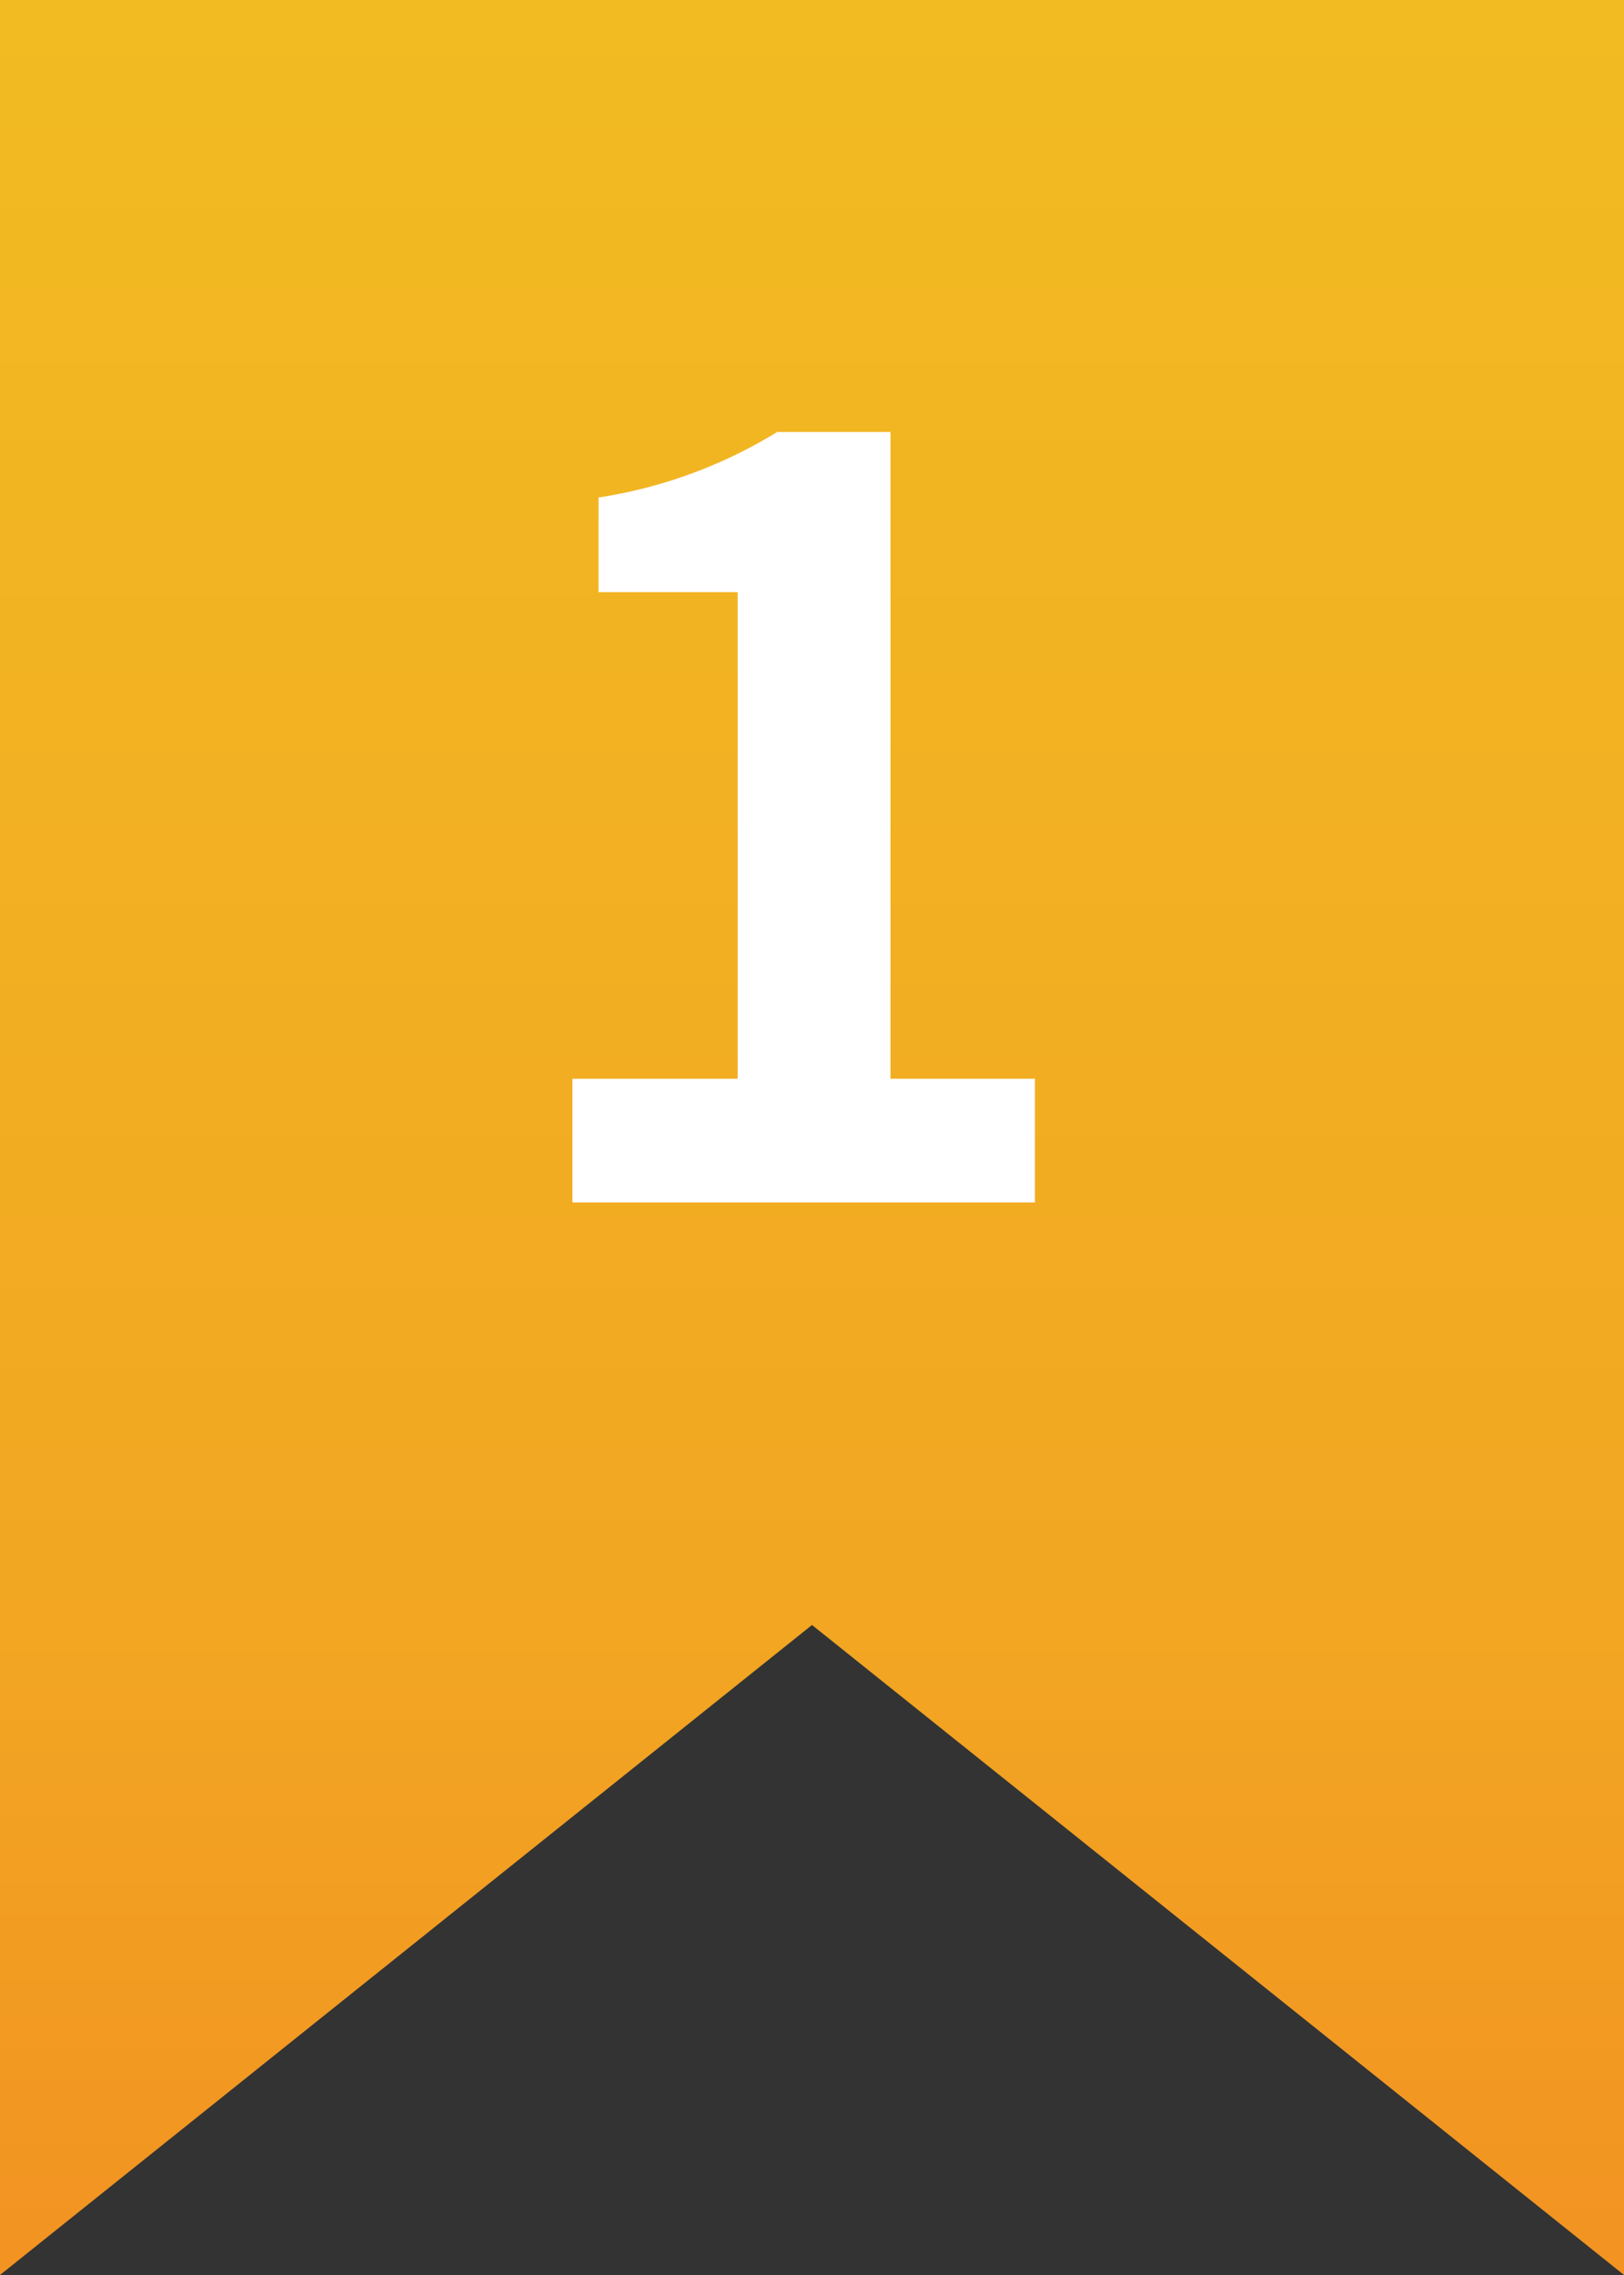
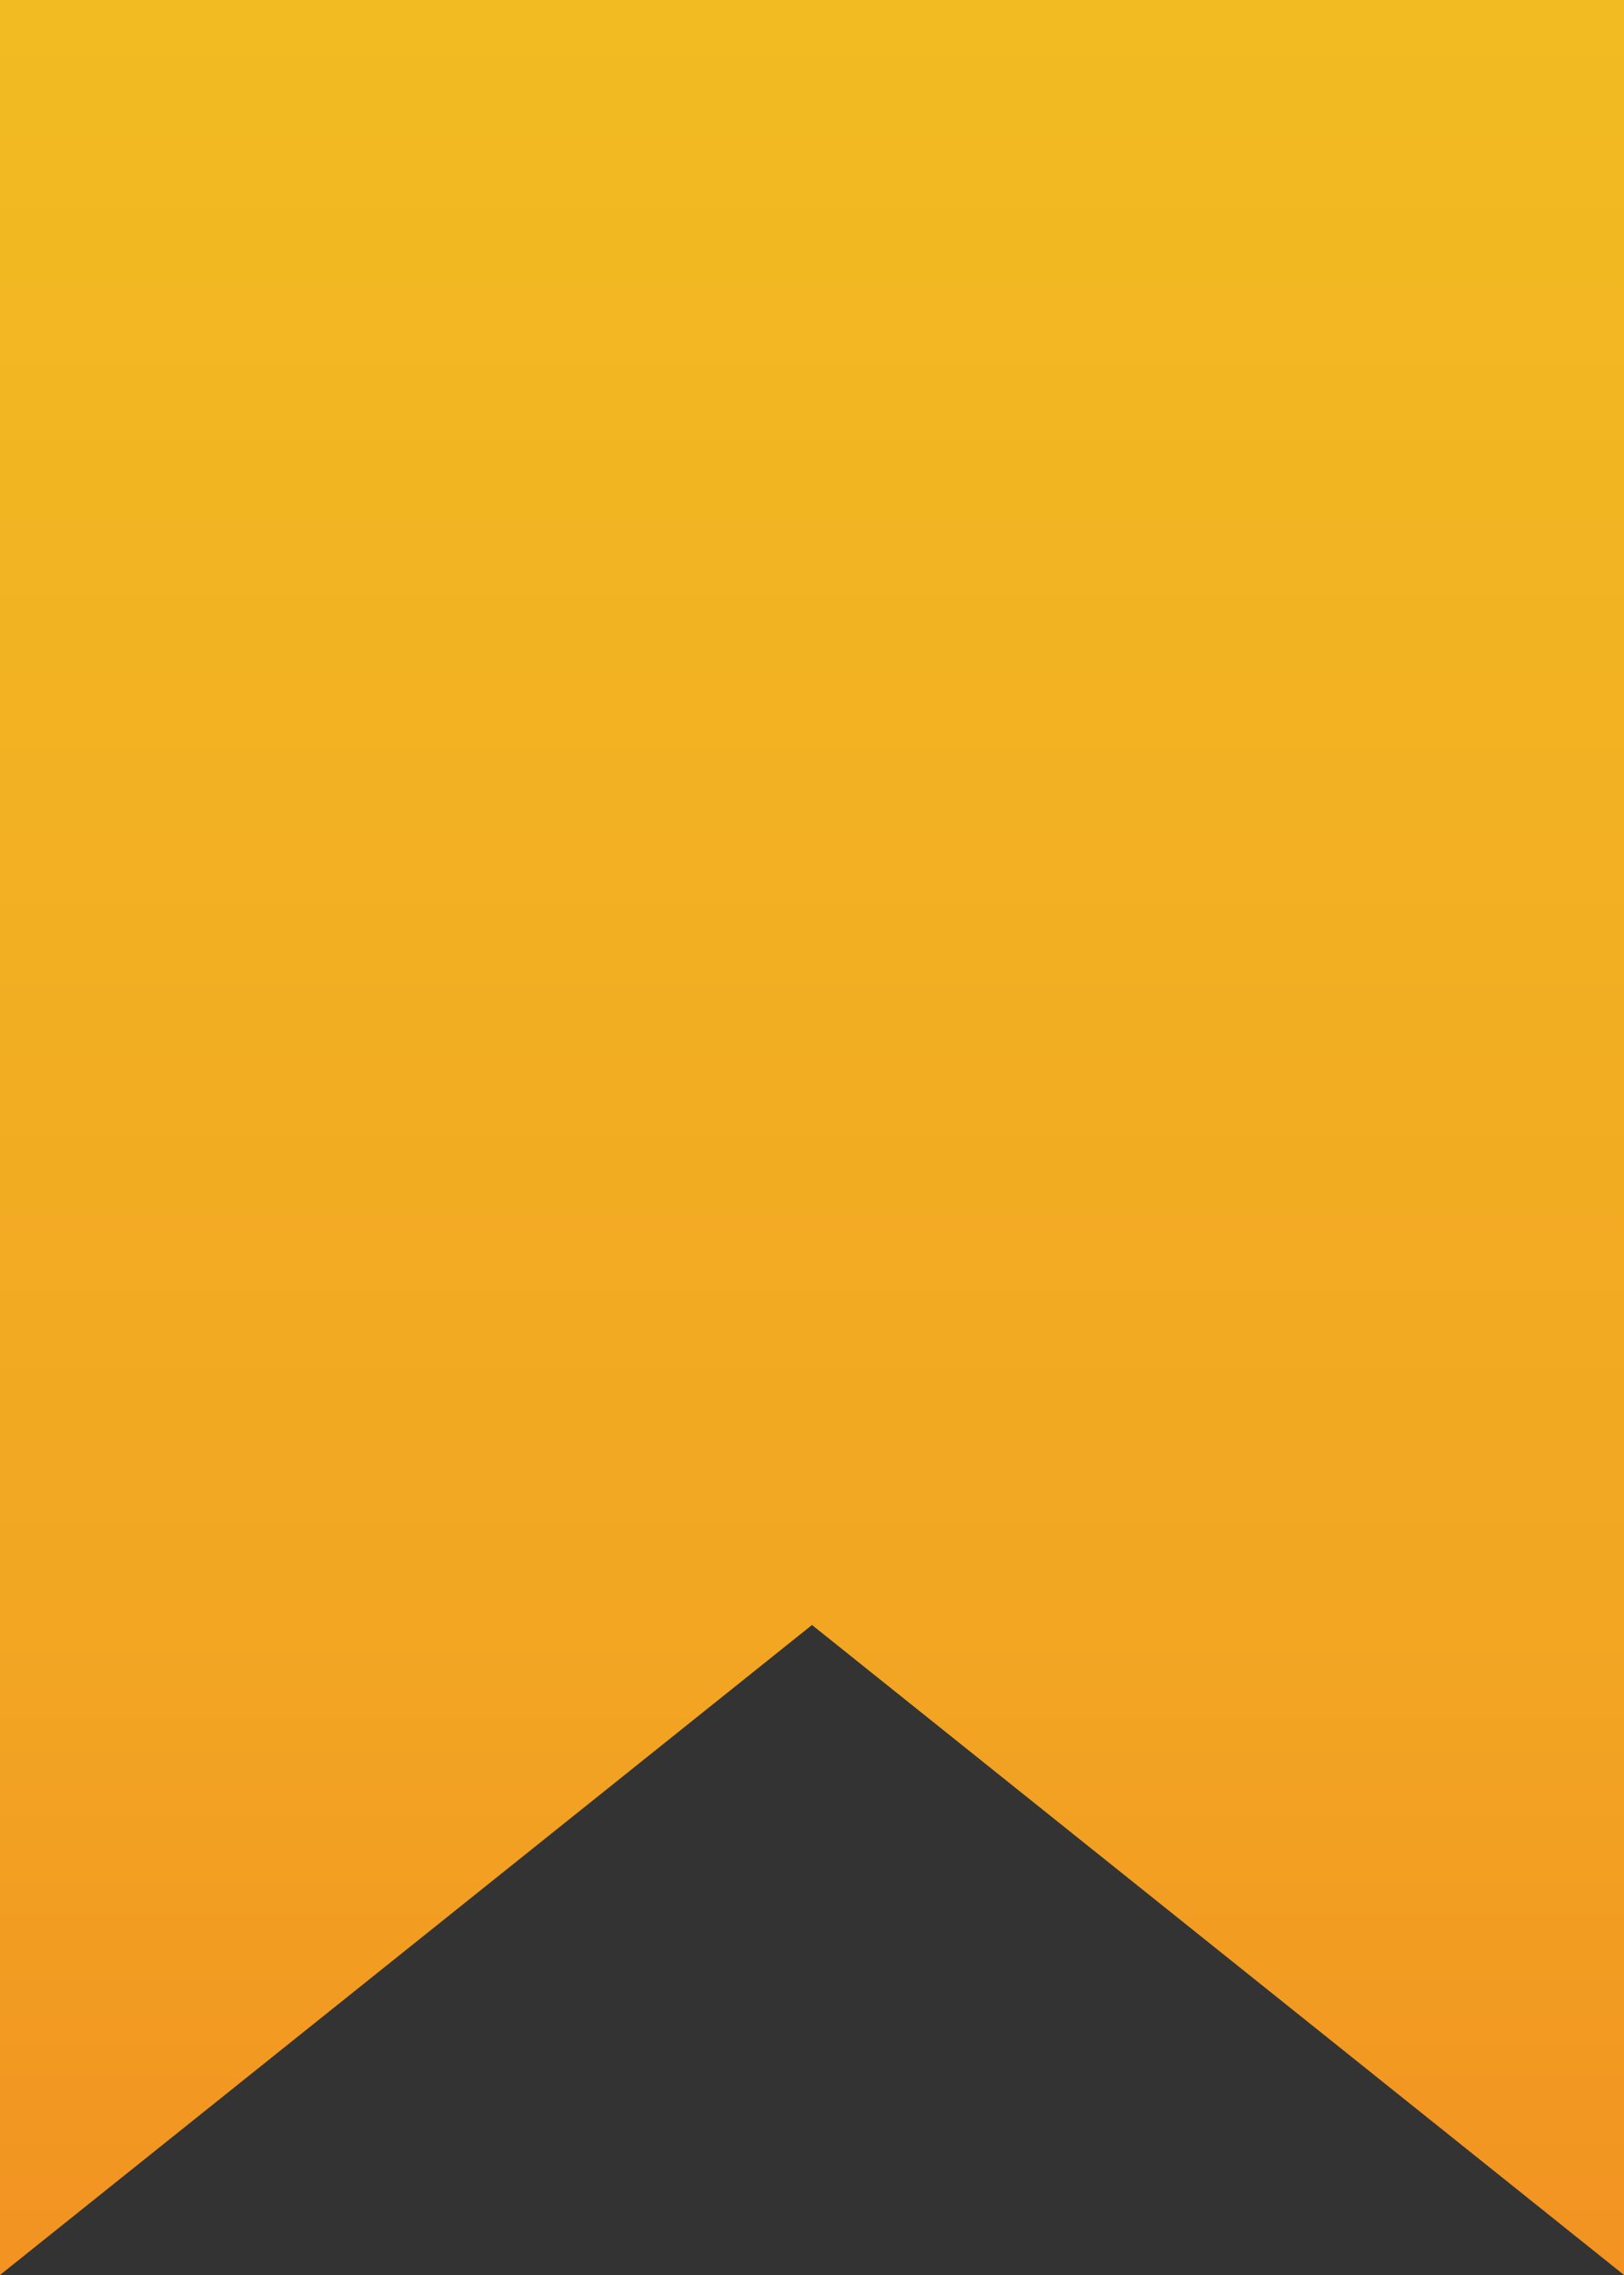
<svg xmlns="http://www.w3.org/2000/svg" height="70.002" viewBox="0 0 50 70.002" width="50">
  <rect x="0" y="0" width="50" height="70.002" fill="#333333" stroke="none" />
  <linearGradient id="a" gradientUnits="objectBoundingBox" x1=".5" x2=".5" y2="1">
    <stop offset="0" stop-color="#f2bb22" />
    <stop offset=".723" stop-color="#f2a622" />
    <stop offset="1" stop-color="#f29322" />
  </linearGradient>
  <path d="m4373-870-25-20-25 20v-70h50z" fill="url(#a)" transform="translate(-4323 940)" />
-   <path d="m2.624 0h14.24v-3.808h-4.448v-19.9h-3.488a14.773 14.773 0 0 1 -5.5 2.016v2.912h4.284v14.972h-5.088z" fill="#fff" transform="translate(15 37)" />
</svg>